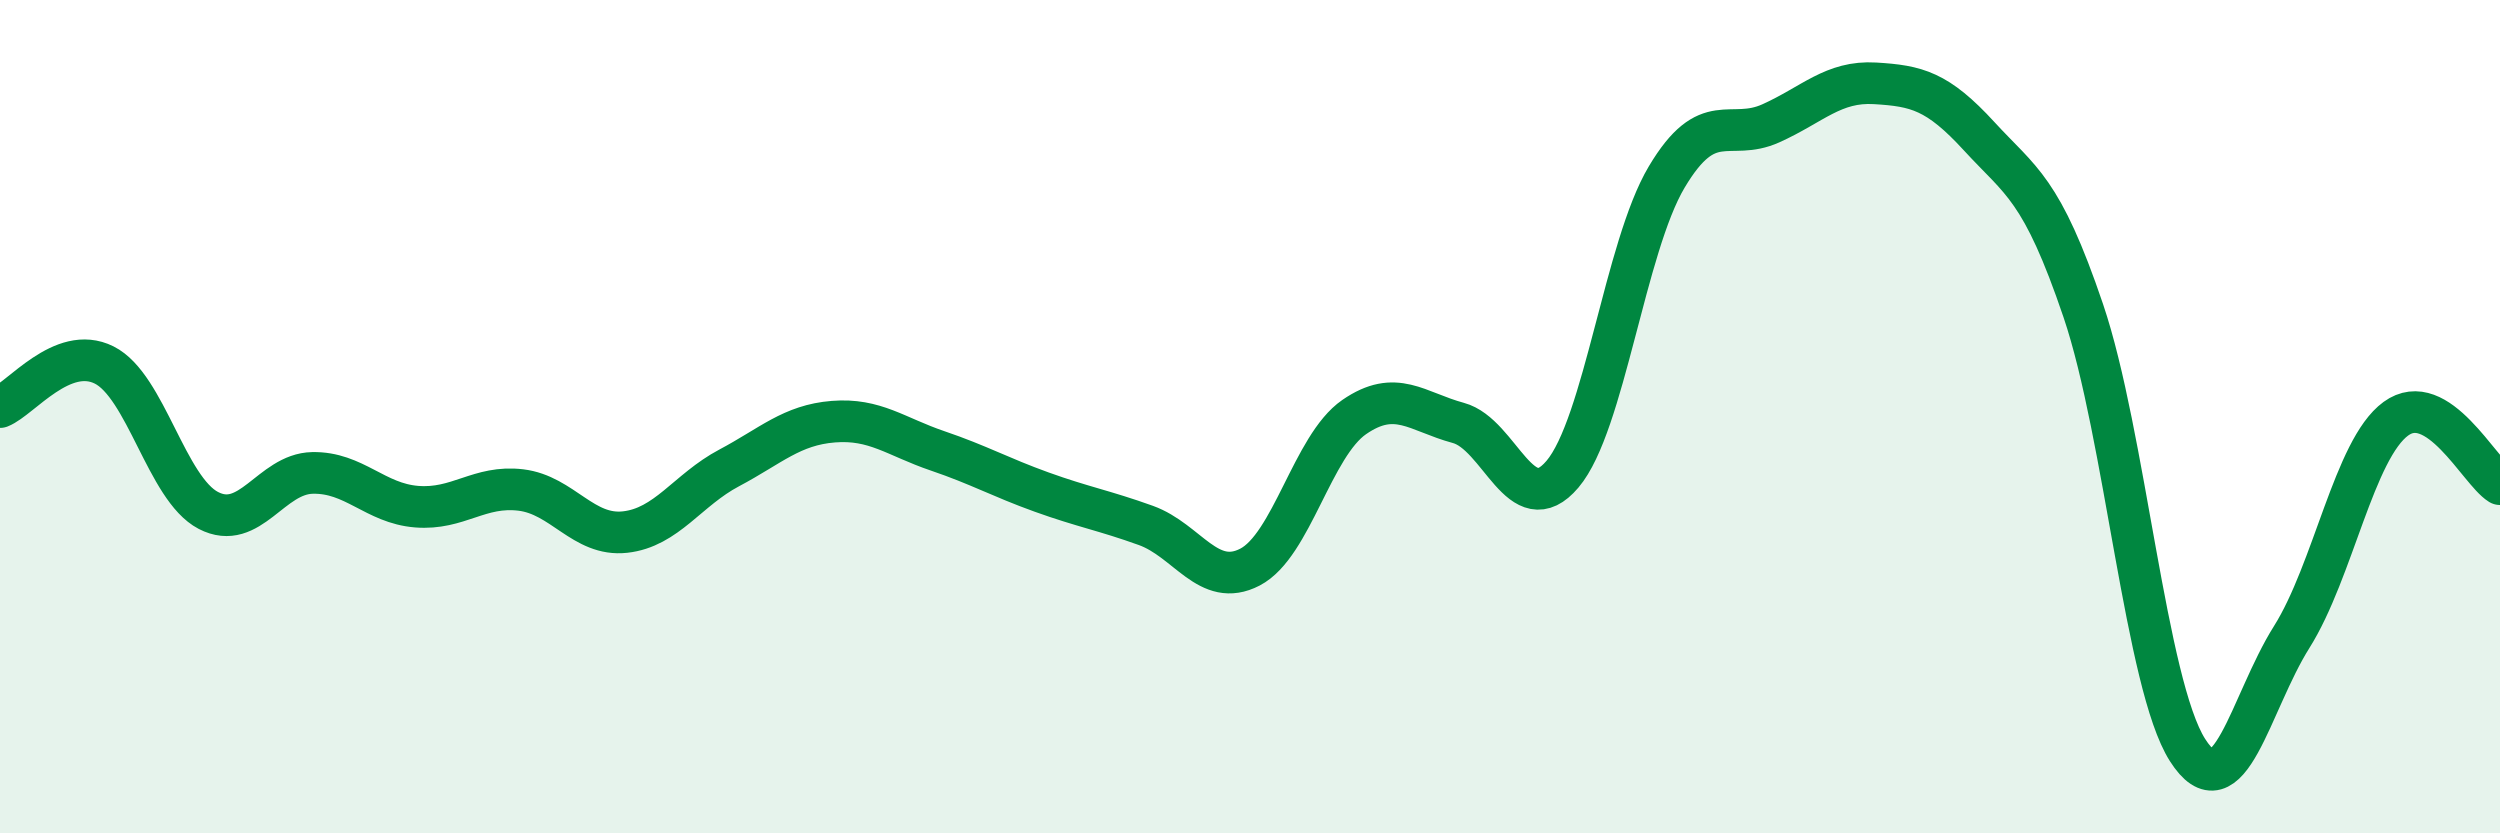
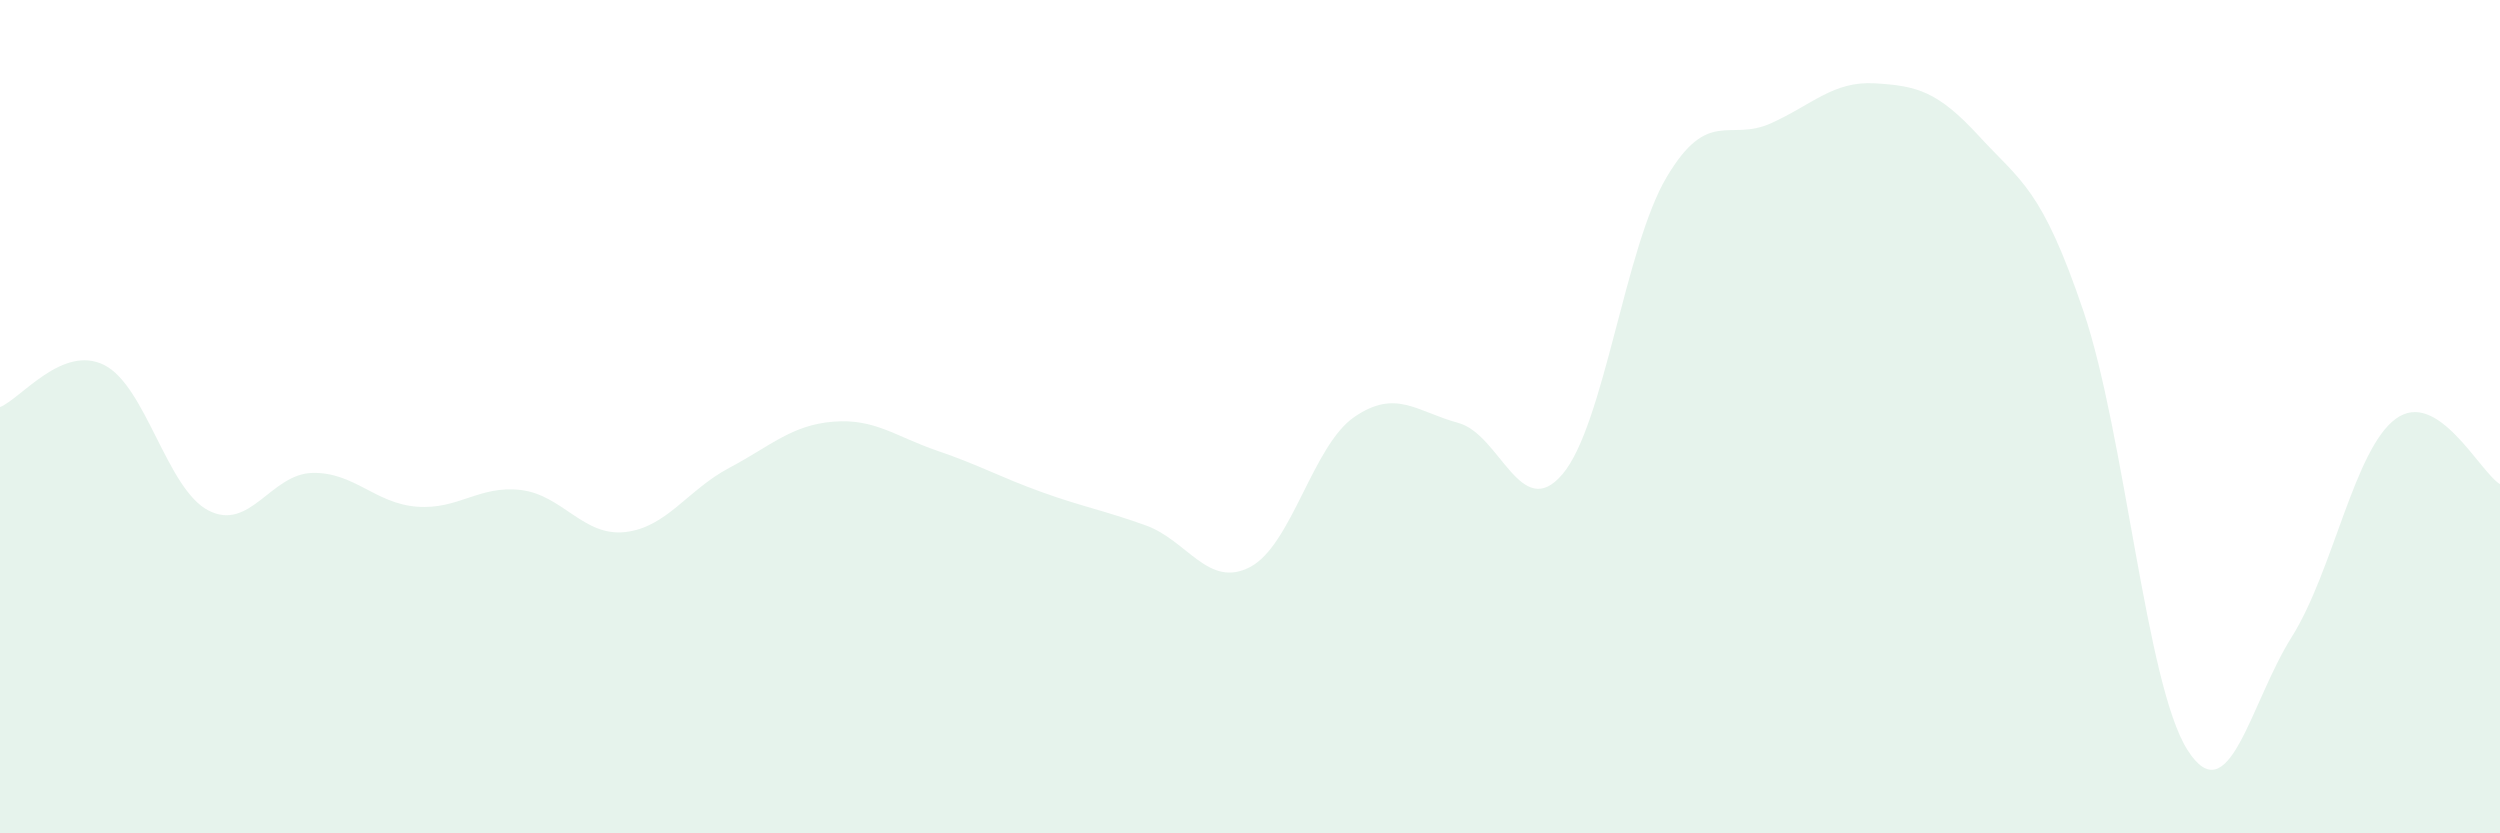
<svg xmlns="http://www.w3.org/2000/svg" width="60" height="20" viewBox="0 0 60 20">
  <path d="M 0,9.77 C 0.5,9.57 1.5,8.26 2.5,8.76 C 3.5,9.26 4,11.73 5,12.25 C 6,12.77 6.5,11.37 7.5,11.35 C 8.5,11.33 9,12.08 10,12.16 C 11,12.24 11.5,11.64 12.5,11.76 C 13.5,11.88 14,12.88 15,12.77 C 16,12.66 16.5,11.76 17.5,11.23 C 18.5,10.7 19,10.2 20,10.12 C 21,10.04 21.5,10.48 22.5,10.82 C 23.5,11.16 24,11.45 25,11.81 C 26,12.17 26.5,12.25 27.5,12.61 C 28.5,12.97 29,14.13 30,13.61 C 31,13.09 31.5,10.7 32.5,10.01 C 33.5,9.32 34,9.88 35,10.15 C 36,10.42 36.5,12.56 37.5,11.38 C 38.5,10.2 39,5.93 40,4.25 C 41,2.57 41.5,3.41 42.5,2.96 C 43.5,2.51 44,1.94 45,2 C 46,2.06 46.5,2.18 47.5,3.27 C 48.5,4.36 49,4.51 50,7.46 C 51,10.41 51.5,16.43 52.5,18 C 53.5,19.57 54,16.88 55,15.29 C 56,13.7 56.5,10.78 57.5,10.05 C 58.5,9.32 59.5,11.31 60,11.62L60 20L0 20Z" fill="#008740" opacity="0.1" stroke-linecap="round" stroke-linejoin="round" />
-   <path d="M 0,9.77 C 0.5,9.57 1.5,8.26 2.5,8.76 C 3.5,9.26 4,11.73 5,12.25 C 6,12.77 6.5,11.37 7.5,11.35 C 8.5,11.33 9,12.08 10,12.16 C 11,12.24 11.5,11.64 12.5,11.76 C 13.5,11.88 14,12.88 15,12.77 C 16,12.66 16.5,11.76 17.5,11.23 C 18.5,10.7 19,10.2 20,10.12 C 21,10.04 21.5,10.48 22.5,10.82 C 23.5,11.16 24,11.45 25,11.81 C 26,12.17 26.5,12.25 27.5,12.61 C 28.5,12.97 29,14.13 30,13.61 C 31,13.09 31.5,10.7 32.5,10.01 C 33.5,9.32 34,9.88 35,10.15 C 36,10.42 36.5,12.56 37.5,11.38 C 38.5,10.2 39,5.93 40,4.25 C 41,2.57 41.5,3.41 42.5,2.96 C 43.5,2.51 44,1.94 45,2 C 46,2.06 46.5,2.18 47.5,3.27 C 48.5,4.36 49,4.51 50,7.46 C 51,10.41 51.5,16.43 52.5,18 C 53.5,19.57 54,16.88 55,15.29 C 56,13.7 56.5,10.78 57.5,10.05 C 58.5,9.32 59.5,11.31 60,11.62" stroke="#008740" stroke-width="1" fill="none" stroke-linecap="round" stroke-linejoin="round" />
</svg>